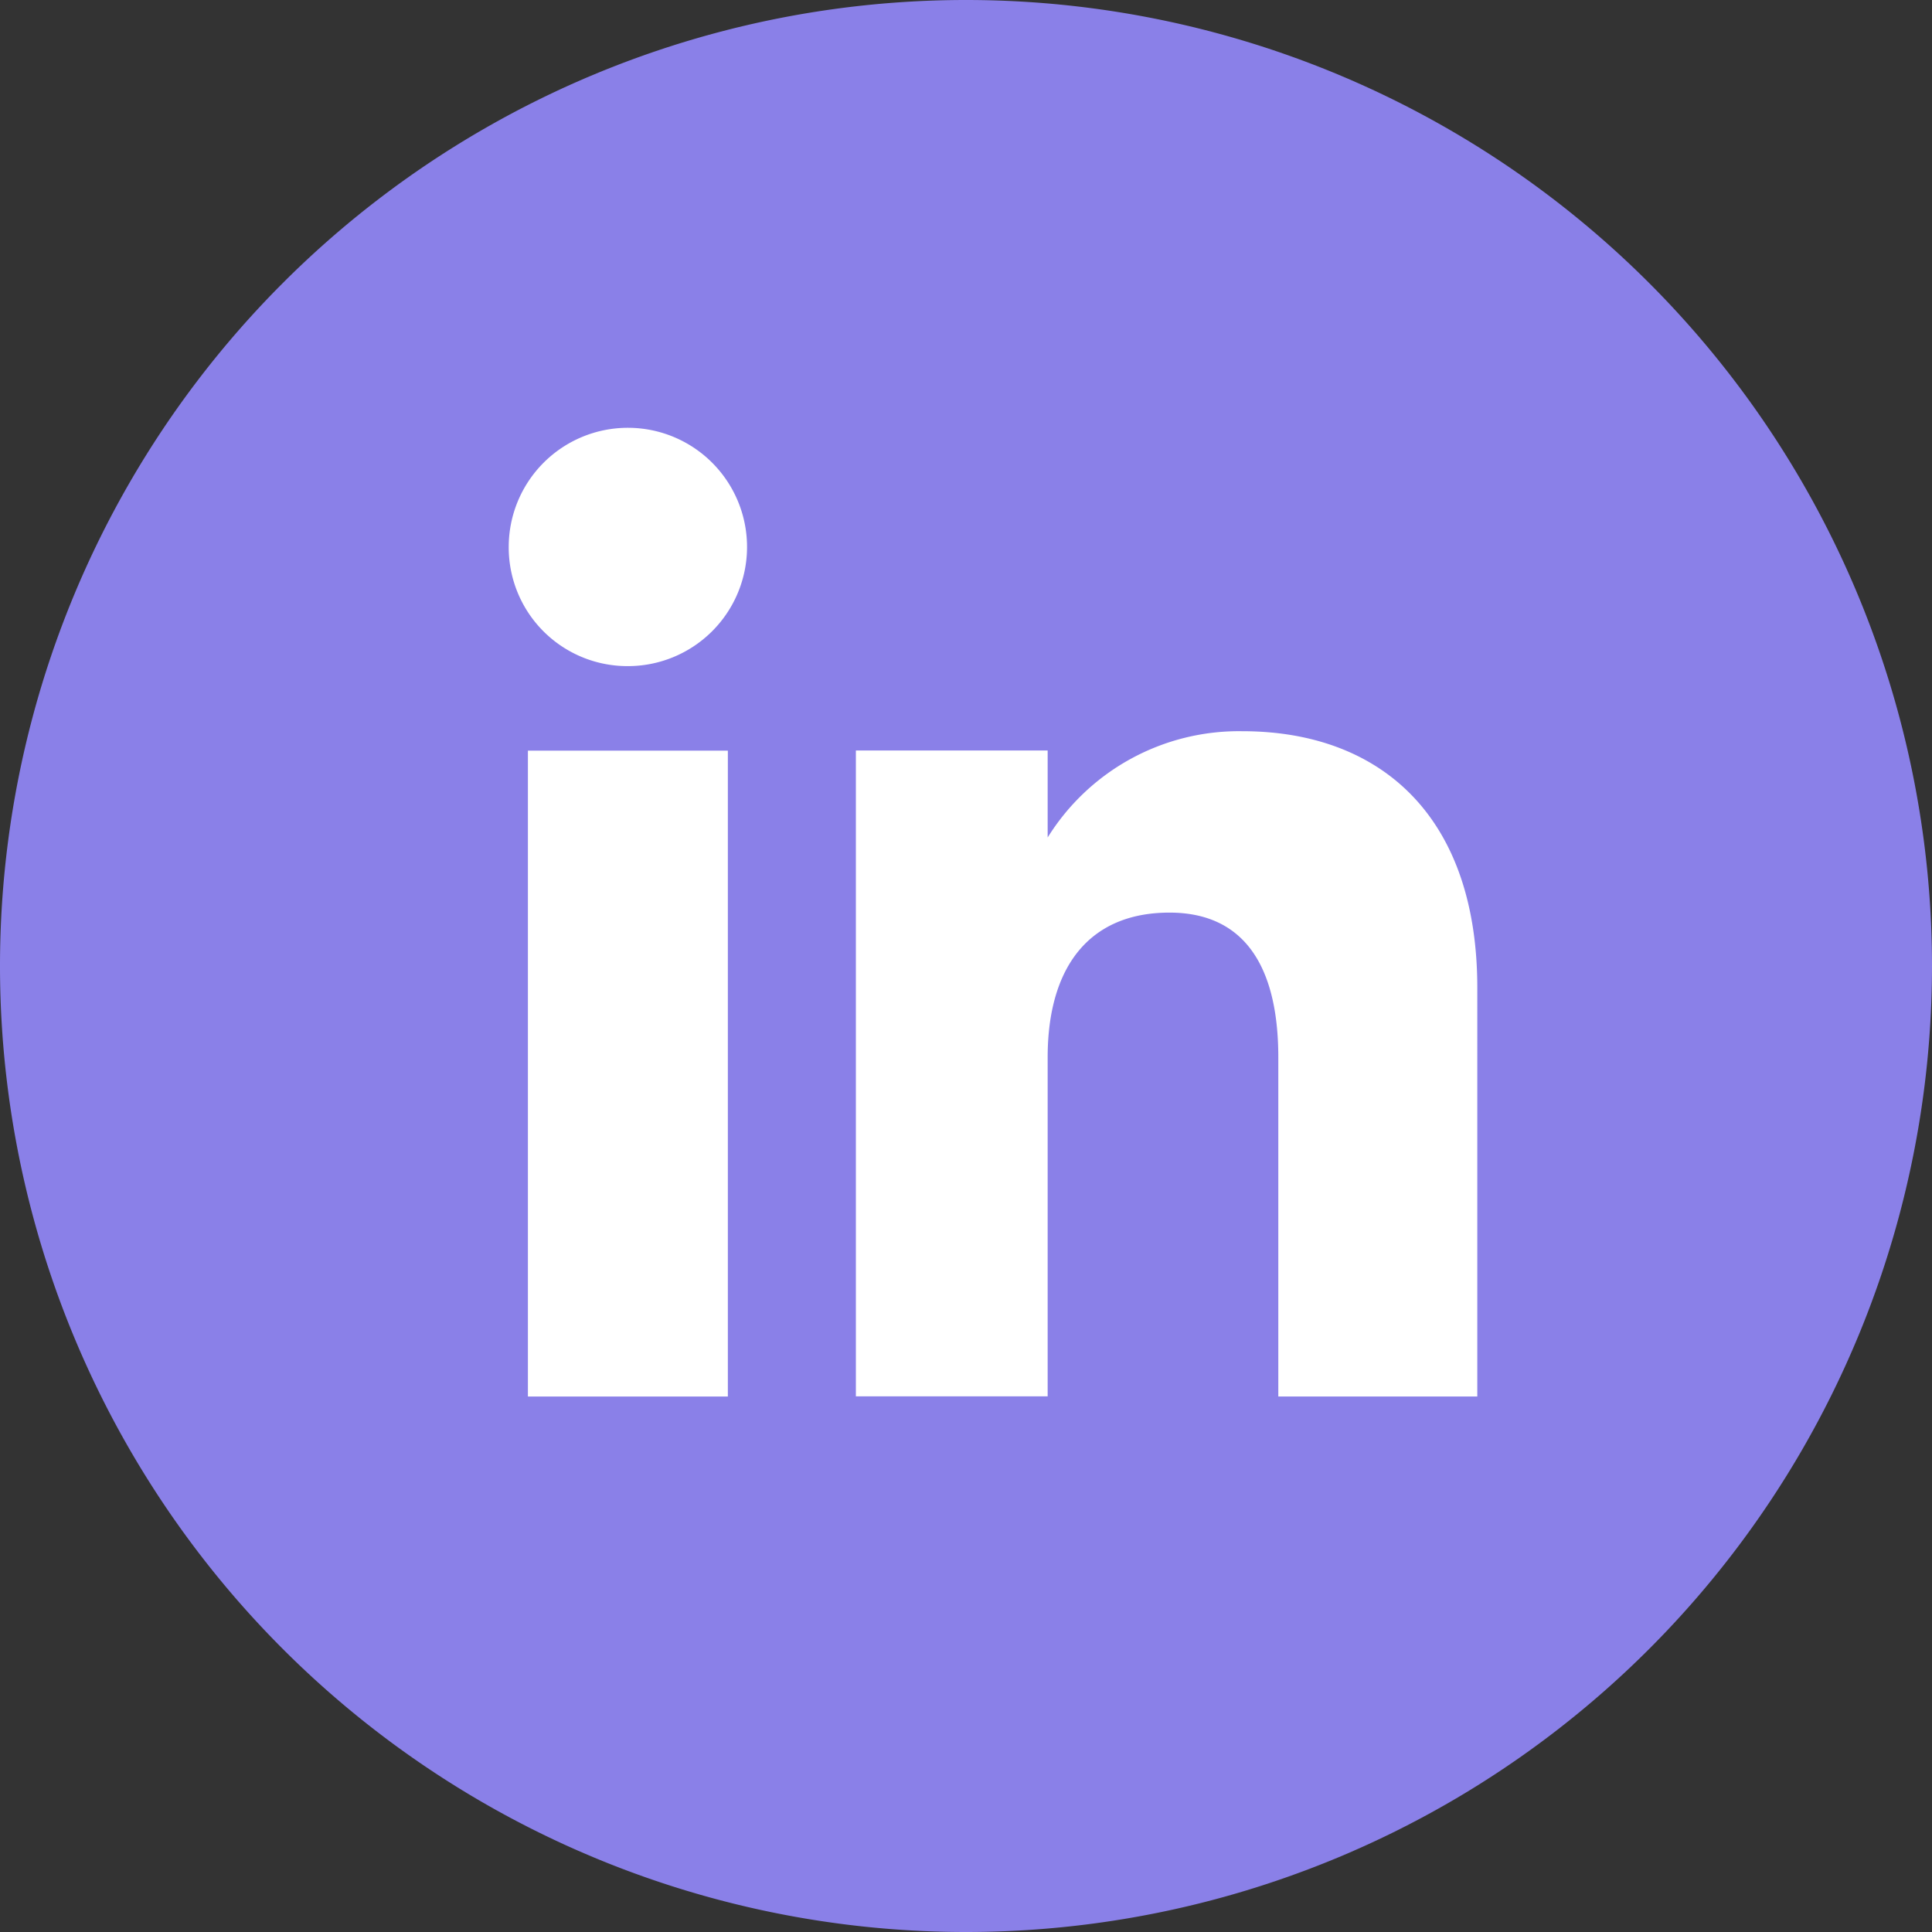
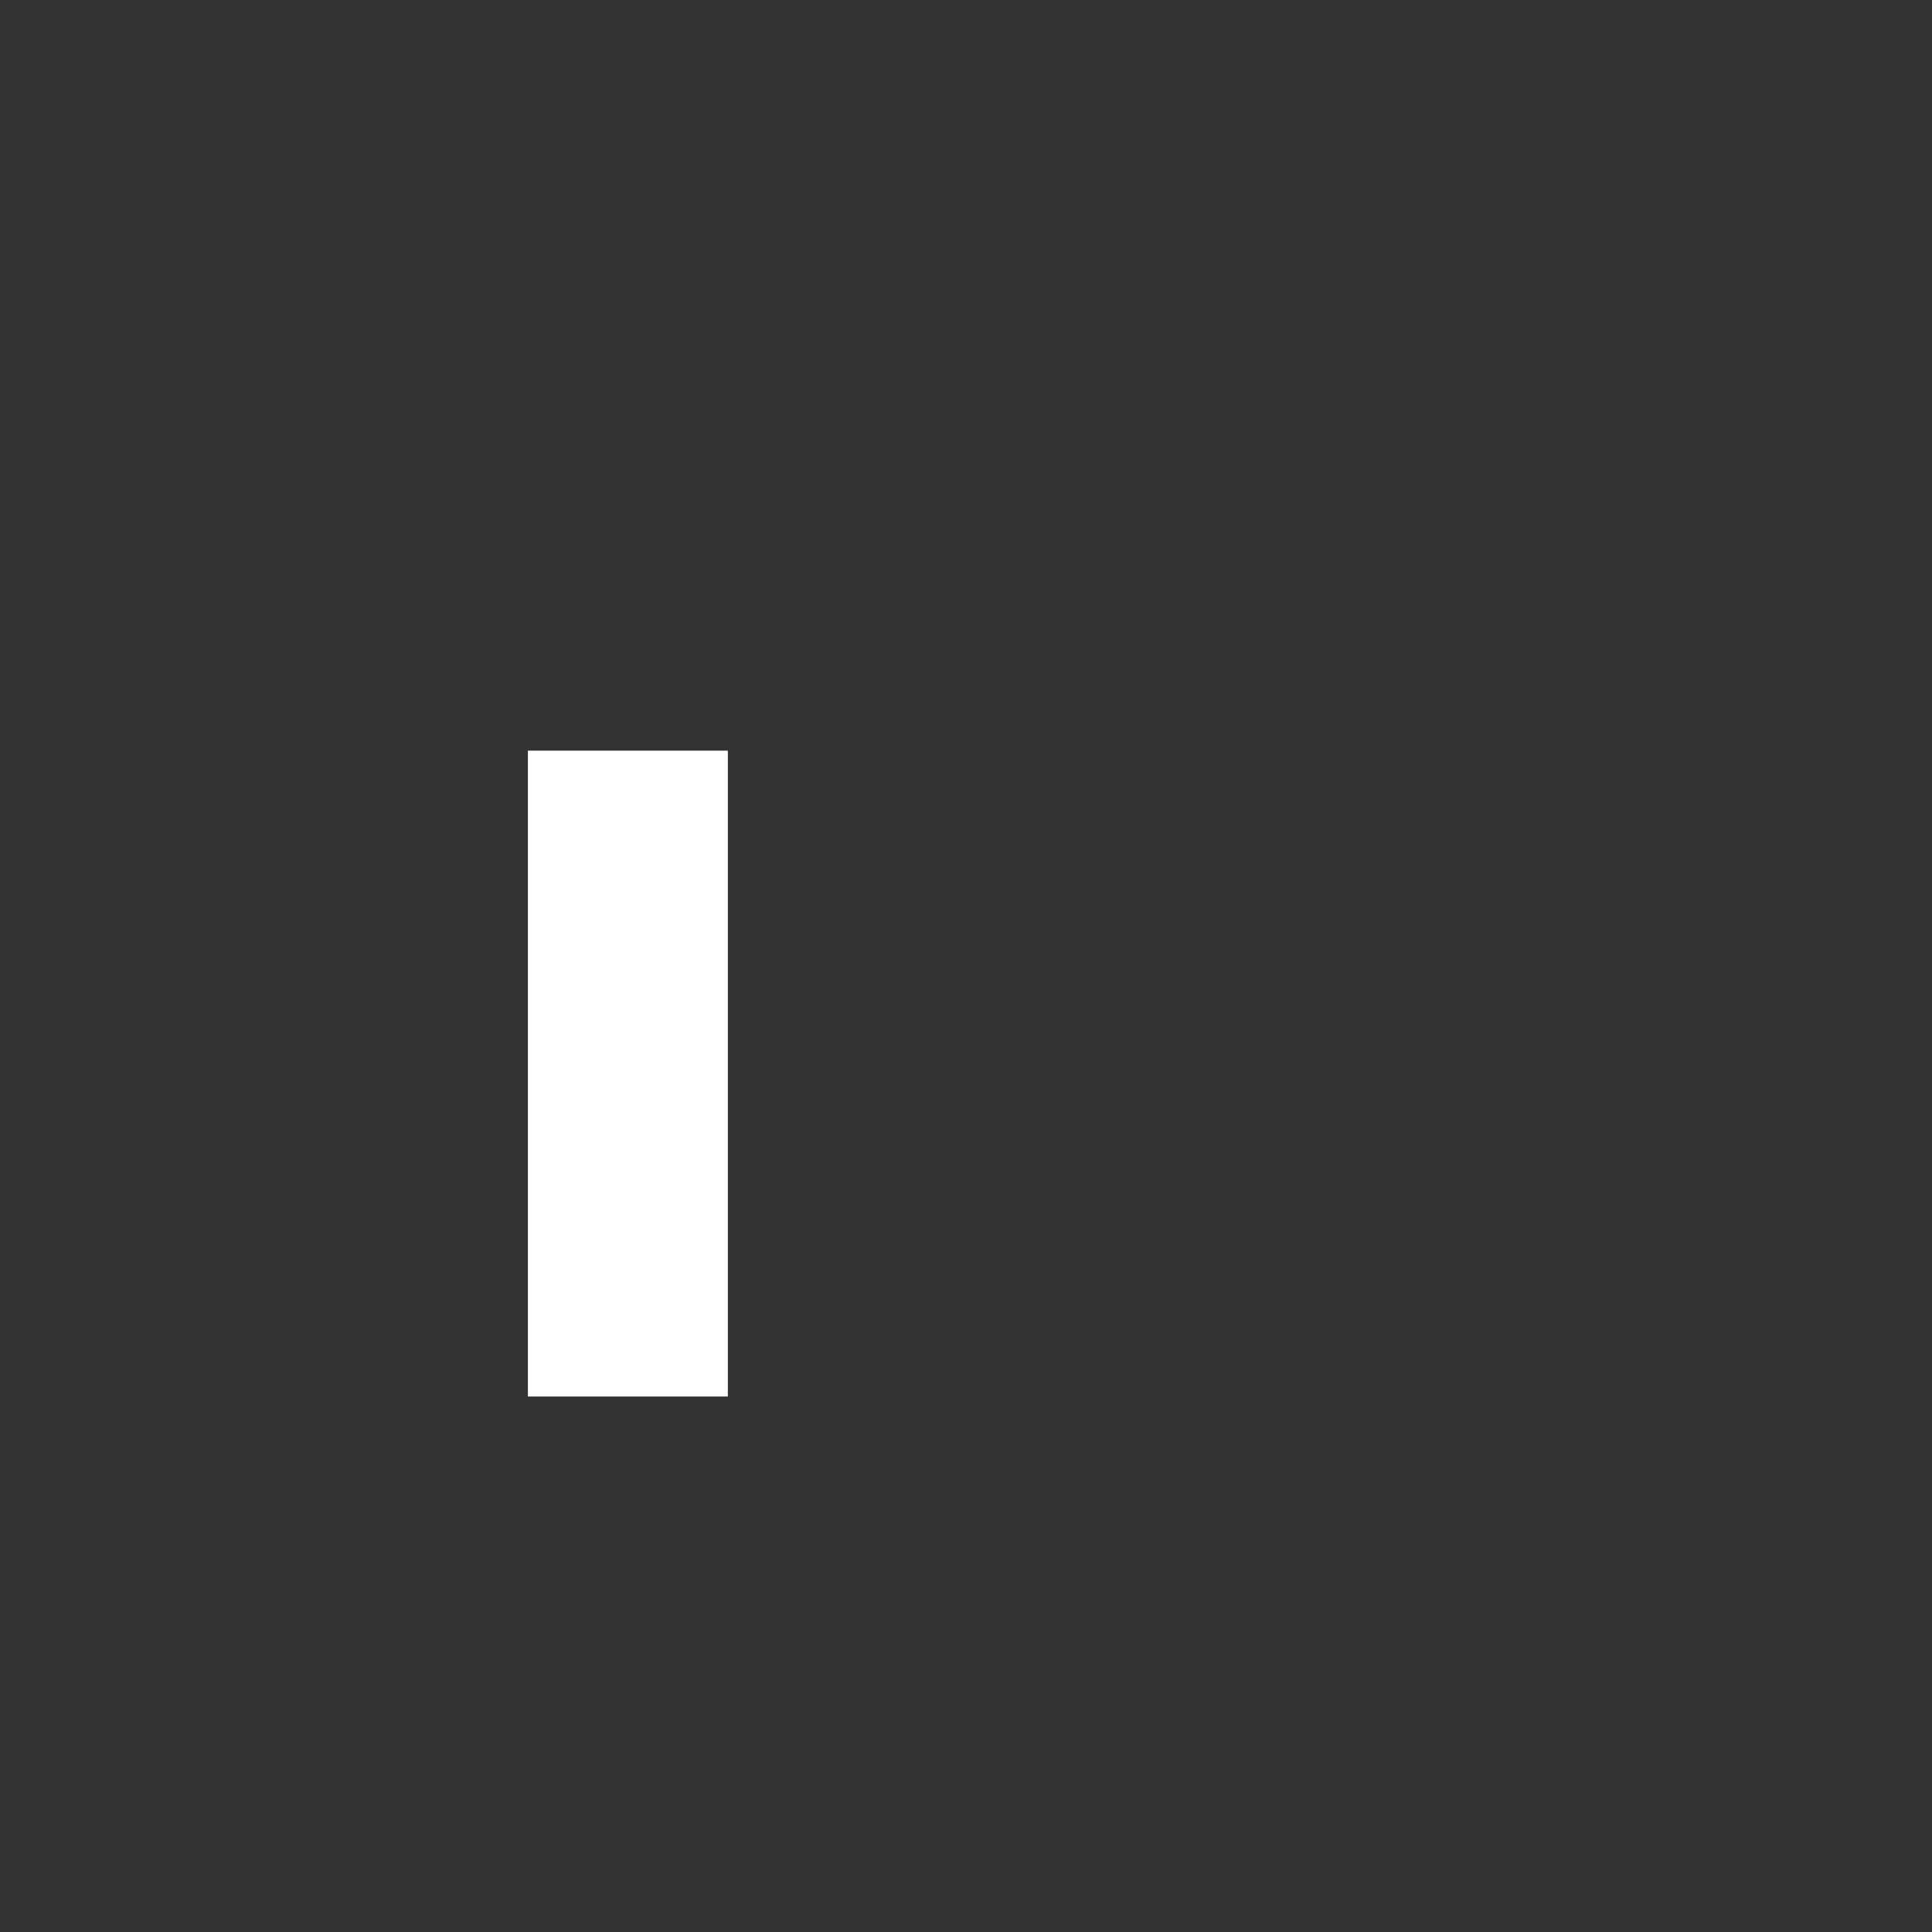
<svg xmlns="http://www.w3.org/2000/svg" width="38.555" height="38.555" viewBox="0 0 38.555 38.555">
  <rect x="0" y="0" width="38.555" height="38.555" fill="#333333" stroke="none" />
  <g id="linkedin" transform="translate(0)">
-     <path id="Tracé_3" data-name="Tracé 3" d="M181.777,220.292h0A19.277,19.277,0,0,1,162.5,201.015h0a19.277,19.277,0,0,1,19.277-19.278h0a19.278,19.278,0,0,1,19.278,19.278h0A19.278,19.278,0,0,1,181.777,220.292Z" transform="translate(-162.5 -181.737)" fill="#8a80e8" />
    <g id="Groupe_2" data-name="Groupe 2" transform="translate(10.152 8.536)">
      <g id="Groupe_1" data-name="Groupe 1" transform="translate(0 0)">
        <rect id="Rectangle_29" data-name="Rectangle 29" width="3.99" height="12.889" transform="translate(0.383 6.444)" fill="#fff" />
-         <path id="Tracé_4" data-name="Tracé 4" d="M183.747,202.374a2.378,2.378,0,1,0-2.359-2.379A2.369,2.369,0,0,0,183.747,202.374Z" transform="translate(-181.388 -197.617)" fill="#fff" />
      </g>
-       <path id="Tracé_5" data-name="Tracé 5" d="M198.1,215.39c0-1.811.834-2.891,2.431-2.891,1.467,0,2.172,1.036,2.172,2.891v6.766h3.971V214c0-3.452-1.957-5.121-4.69-5.121A4.494,4.494,0,0,0,198.1,211v-1.736h-3.827v12.889H198.1Z" transform="translate(-187.345 -202.823)" fill="#fff" />
    </g>
  </g>
</svg>